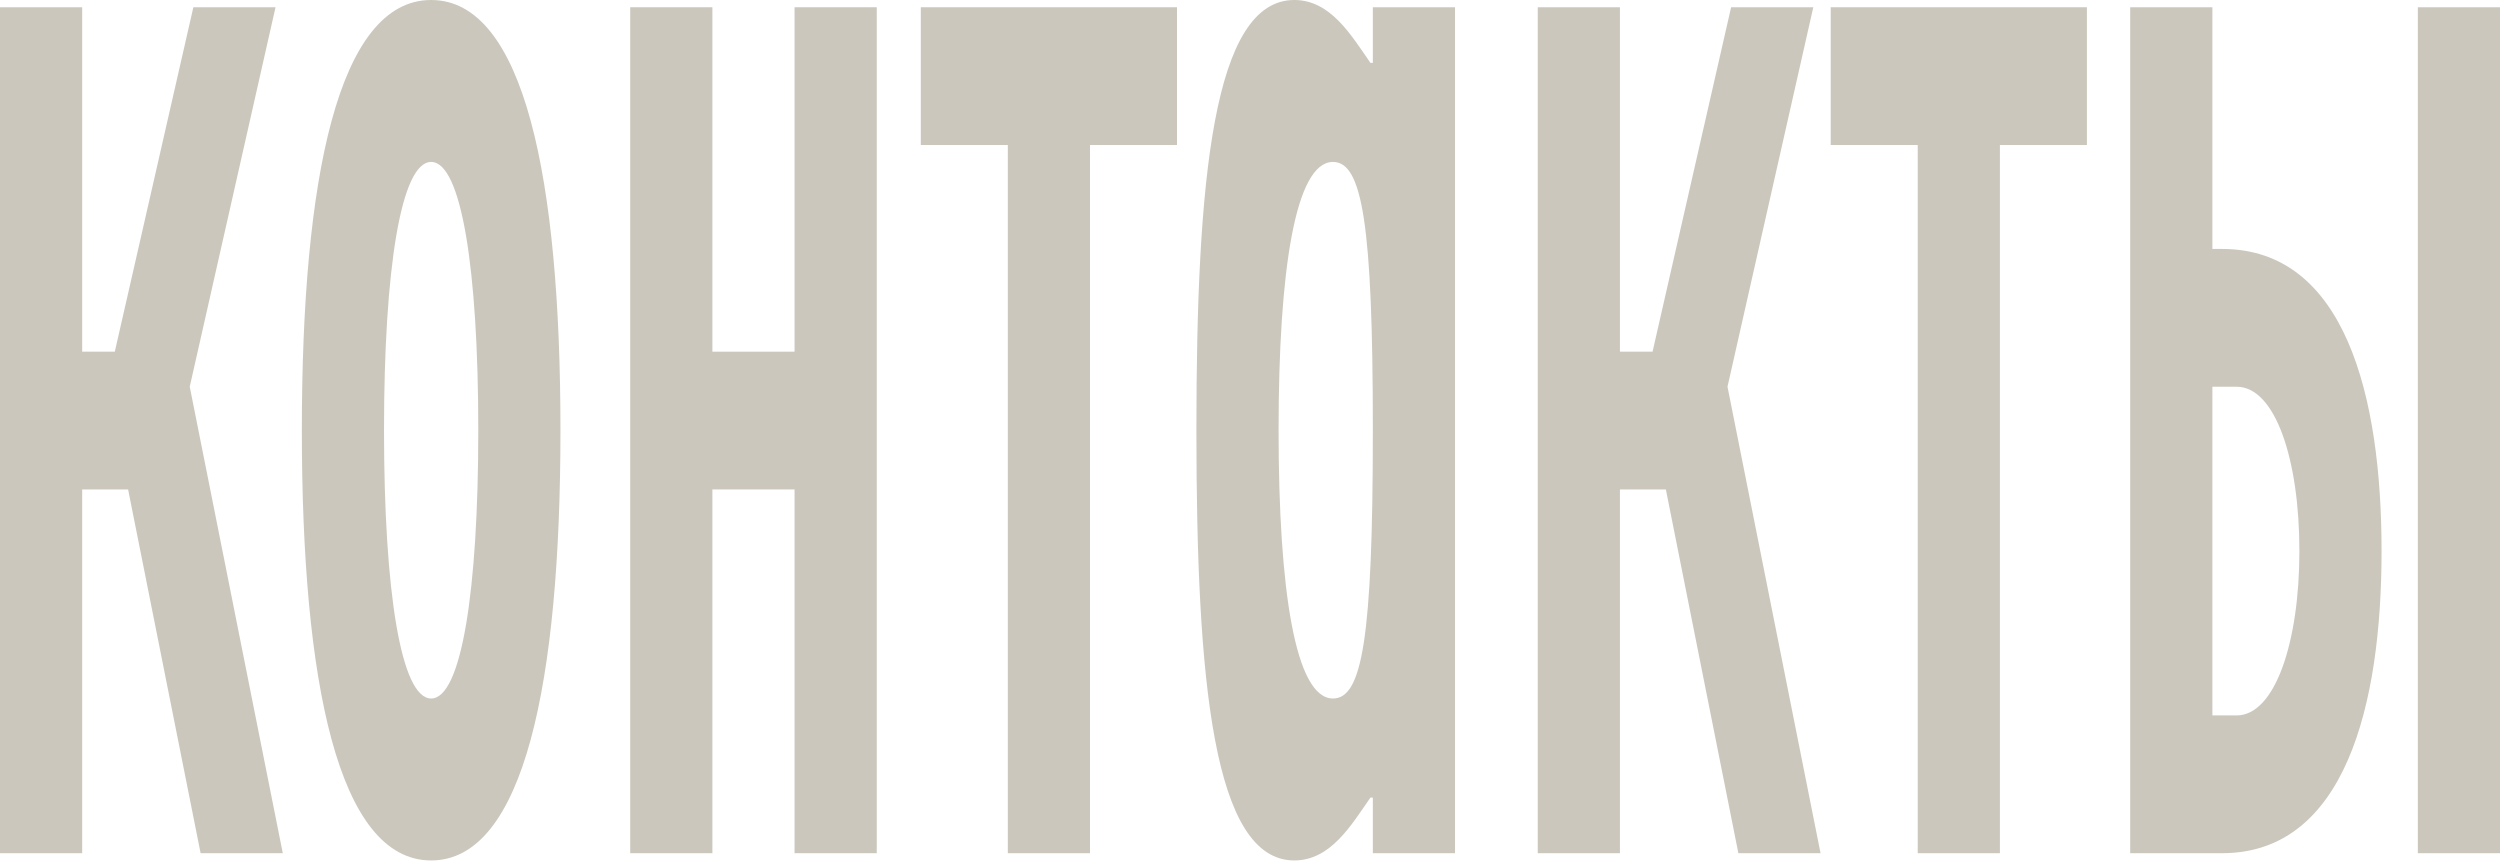
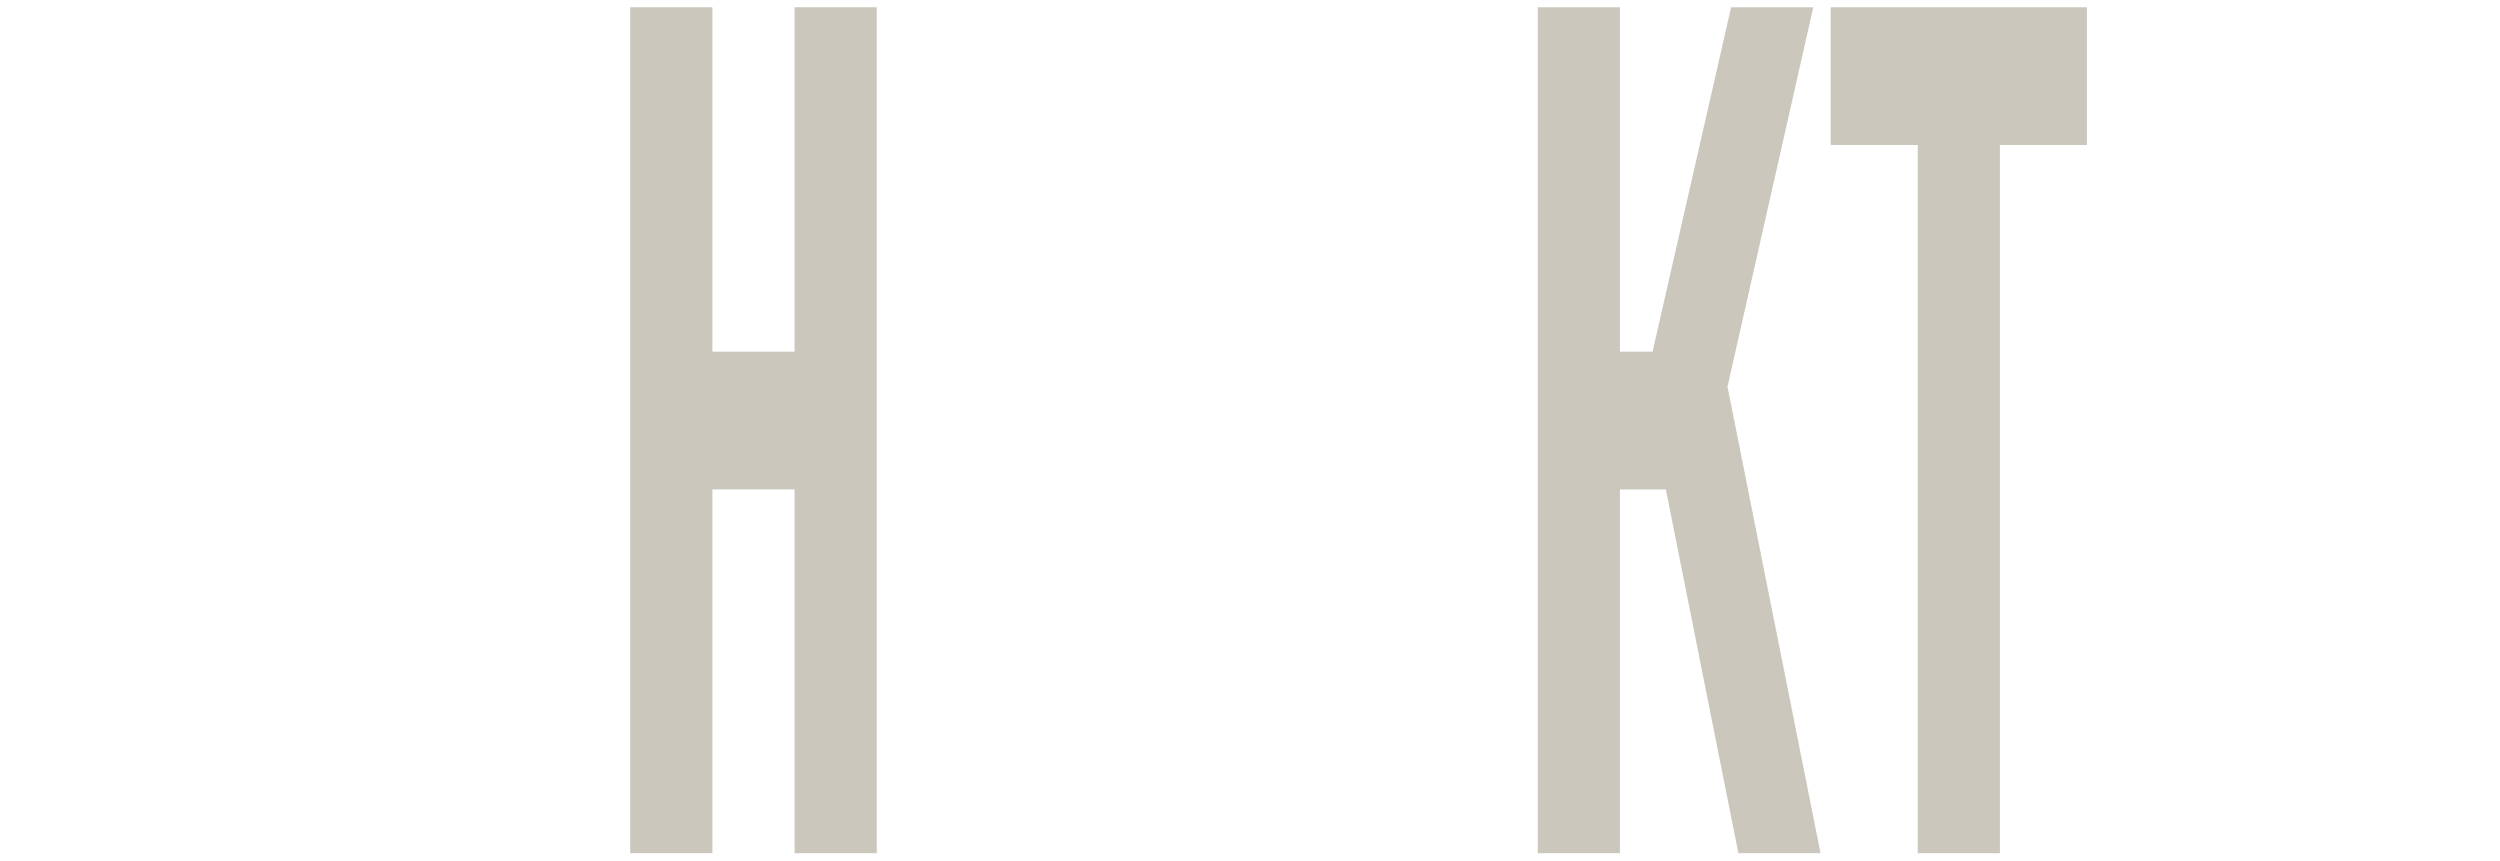
<svg xmlns="http://www.w3.org/2000/svg" width="1280" height="441" viewBox="0 0 1280 441" fill="none">
-   <path d="M42.075 3.712V180.056H58.781L99 3.712H141.074L97.143 197.999L144.787 436.836H102.712L65.587 250.593H42.075V436.836H0V3.712H42.075Z" fill="#CBC7BC" />
-   <path d="M220.748 357.636C236.217 357.636 244.879 302.568 244.879 220.274C244.879 137.981 236.217 82.912 220.748 82.912C205.279 82.912 196.617 137.981 196.617 220.274C196.617 302.568 205.279 357.636 220.748 357.636ZM220.748 0C268.391 0 286.954 91.575 286.954 220.274C286.954 348.974 268.391 440.548 220.748 440.548C173.104 440.548 154.542 348.974 154.542 220.274C154.542 91.575 173.104 0 220.748 0Z" fill="#CBC7BC" />
  <path d="M364.742 3.712V180.056H406.817V3.712H448.892V436.836H406.817V250.593H364.742V436.836H322.667V3.712H364.742Z" fill="#CBC7BC" />
-   <path d="M558.076 436.836H516.002V74.25H471.452V3.712H602.626V74.25H558.076V436.836Z" fill="#CBC7BC" />
-   <path d="M682.478 357.636C697.328 357.636 702.897 327.317 702.897 220.274C702.897 113.85 697.328 82.912 682.478 82.912C663.297 82.912 654.635 137.981 654.635 220.274C654.635 302.568 663.297 357.636 682.478 357.636ZM662.679 0C681.241 0 691.76 17.944 701.66 32.175H702.897V3.712H744.972V436.836H702.897V408.373H701.66C691.76 422.605 681.241 440.548 662.679 440.548C621.222 440.548 612.56 348.974 612.56 220.274C612.56 91.575 621.222 0 662.679 0Z" fill="#CBC7BC" />
  <path d="M829.407 3.712V180.056H846.113L886.332 3.712H928.406L884.475 197.999L932.119 436.836H890.044L852.919 250.593H829.407V436.836H787.332V3.712H829.407Z" fill="#CBC7BC" />
  <path d="M1023.95 436.836H981.875V74.25H937.325V3.712H1068.5V74.25H1023.95V436.836Z" fill="#CBC7BC" />
-   <path d="M1280 436.836H1237.93V3.712H1280V436.836ZM1137.69 436.836H1090.66V3.712H1132.74V127.462H1137.69C1200.8 127.462 1219.36 202.949 1219.36 282.149C1219.36 360.73 1200.8 436.836 1137.69 436.836ZM1132.74 366.299H1145.11C1164.91 366.299 1177.29 328.555 1177.29 282.149C1177.29 235.124 1164.91 197.999 1145.11 197.999H1132.74V366.299Z" fill="#CBC7BC" />
</svg>